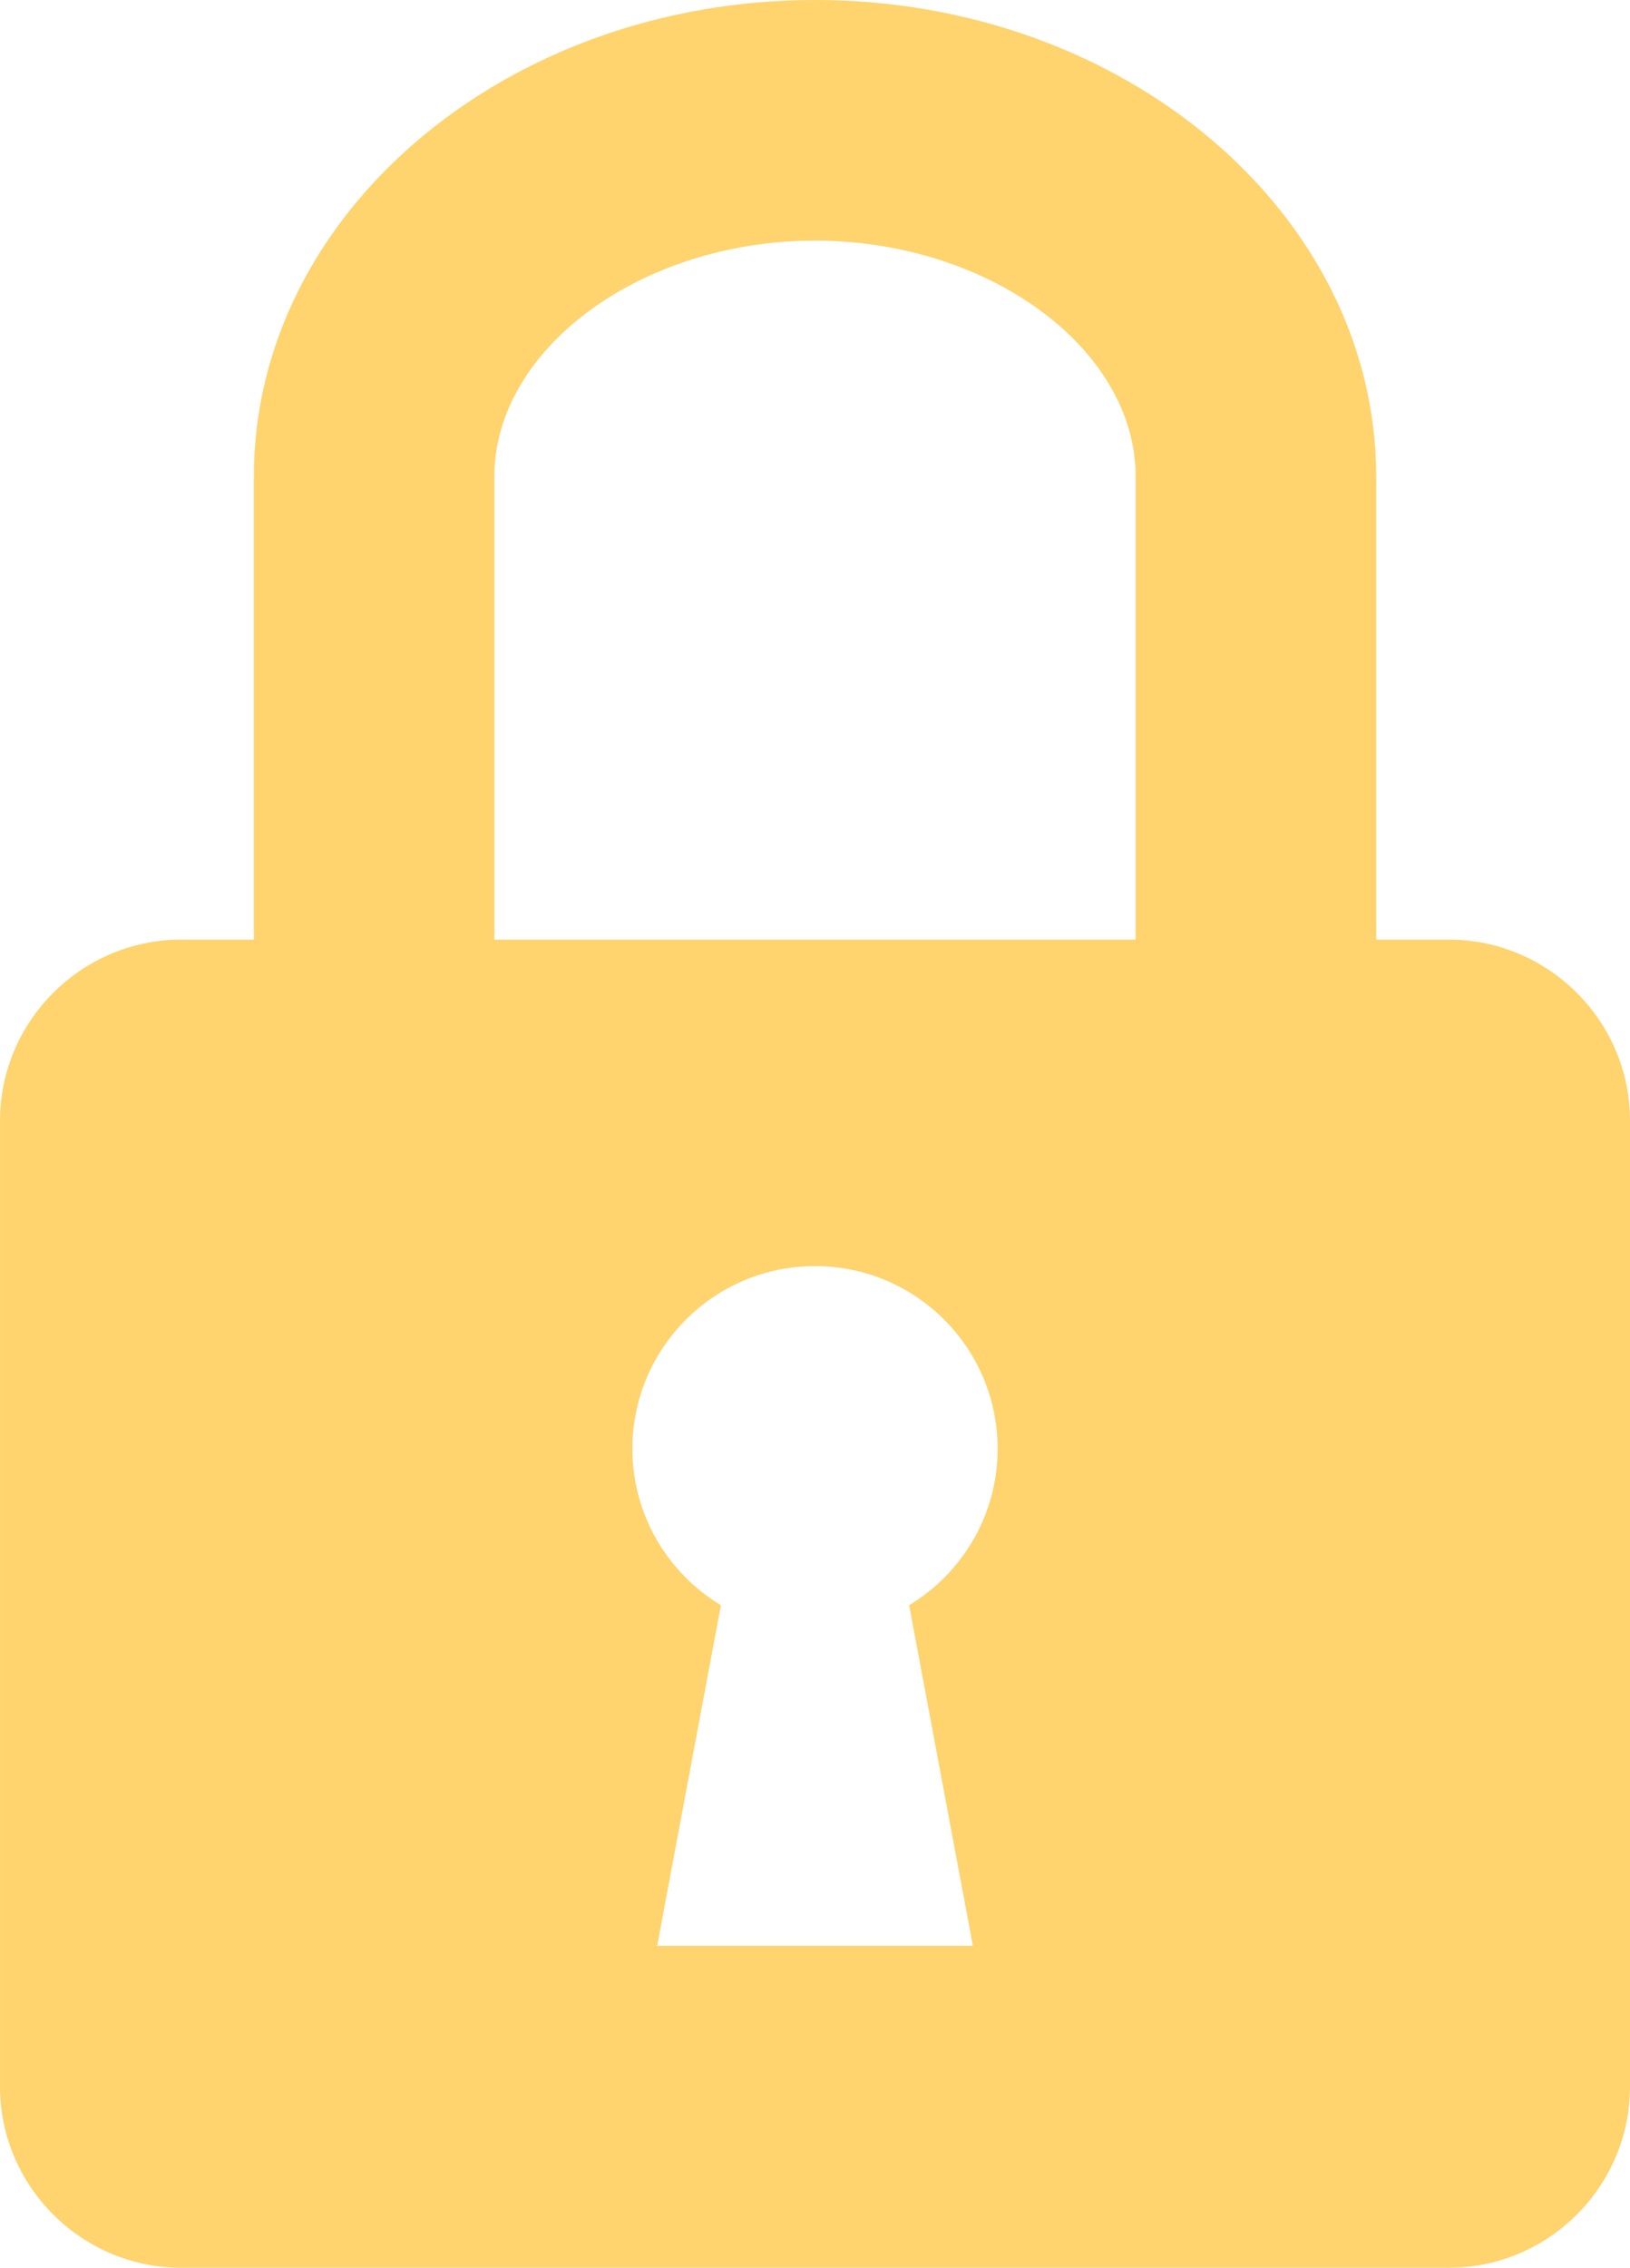
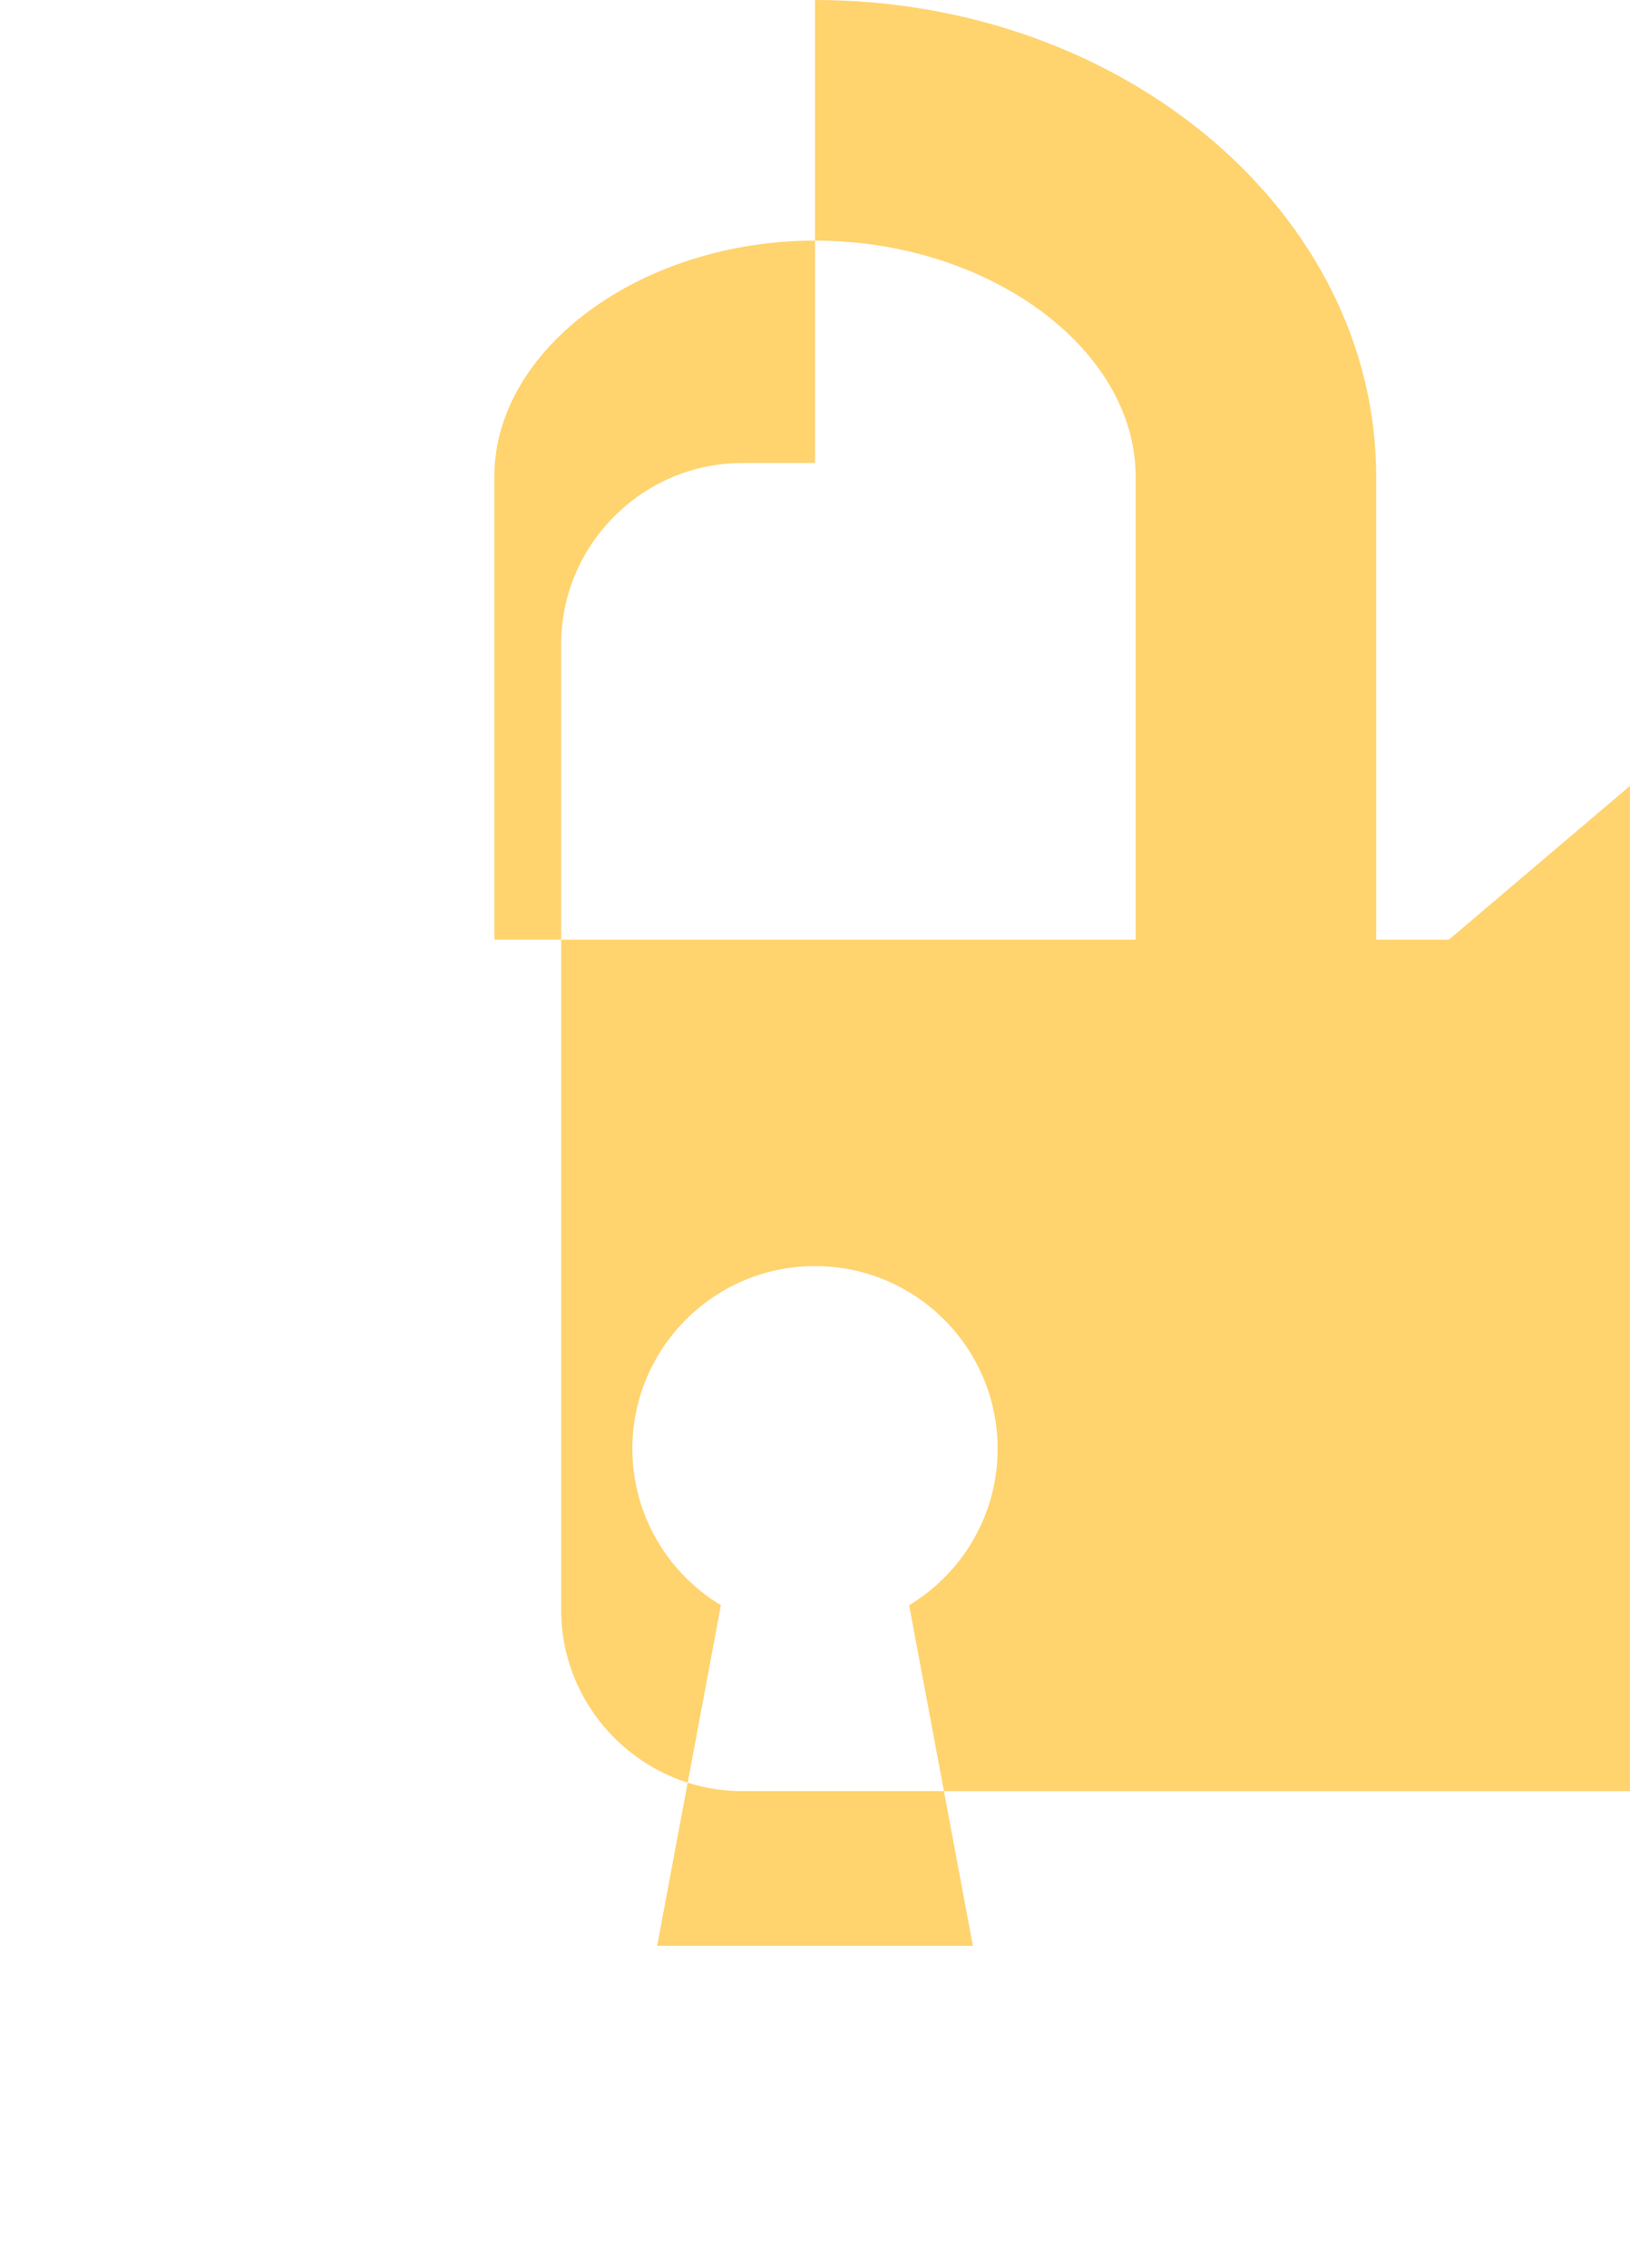
<svg xmlns="http://www.w3.org/2000/svg" width="304.41mm" height="423.33mm" version="1.1" viewBox="0 0 304.41 423.33">
  <g transform="translate(179.11 80.483)">
-     <path d="m91.488 94.922h-13.589l-1e-3 -86.431c0-49.064-47.015-88.974-104.8-88.974s-104.8 39.913-104.8 88.974h4e-3v86.431h-13.589c-18.601 0-33.82 15.219-33.82 33.82v180.28c0 18.605 15.219 33.82 33.82 33.82h236.77c18.605 0 33.82-15.219 33.82-33.82v-180.28c0-18.602-15.219-33.821-33.82-33.821zm-88.907 187.83h-58.963l11.903-63.585c-9.893-5.97-16.531-16.798-16.531-29.194 0-18.834 15.274-34.112 34.108-34.112 18.842 0 34.104 15.274 34.104 34.112 0 12.399-6.638 23.224-16.527 29.194zm30.401-187.83h-119.77v-86.431c0-23.884 27.423-44.058 59.884-44.058 32.461 0 59.884 20.18 59.884 44.058z" fill="#ffd36e" stroke-width=".353" />
+     <path d="m91.488 94.922h-13.589l-1e-3 -86.431c0-49.064-47.015-88.974-104.8-88.974h4e-3v86.431h-13.589c-18.601 0-33.82 15.219-33.82 33.82v180.28c0 18.605 15.219 33.82 33.82 33.82h236.77c18.605 0 33.82-15.219 33.82-33.82v-180.28c0-18.602-15.219-33.821-33.82-33.821zm-88.907 187.83h-58.963l11.903-63.585c-9.893-5.97-16.531-16.798-16.531-29.194 0-18.834 15.274-34.112 34.108-34.112 18.842 0 34.104 15.274 34.104 34.112 0 12.399-6.638 23.224-16.527 29.194zm30.401-187.83h-119.77v-86.431c0-23.884 27.423-44.058 59.884-44.058 32.461 0 59.884 20.18 59.884 44.058z" fill="#ffd36e" stroke-width=".353" />
  </g>
</svg>